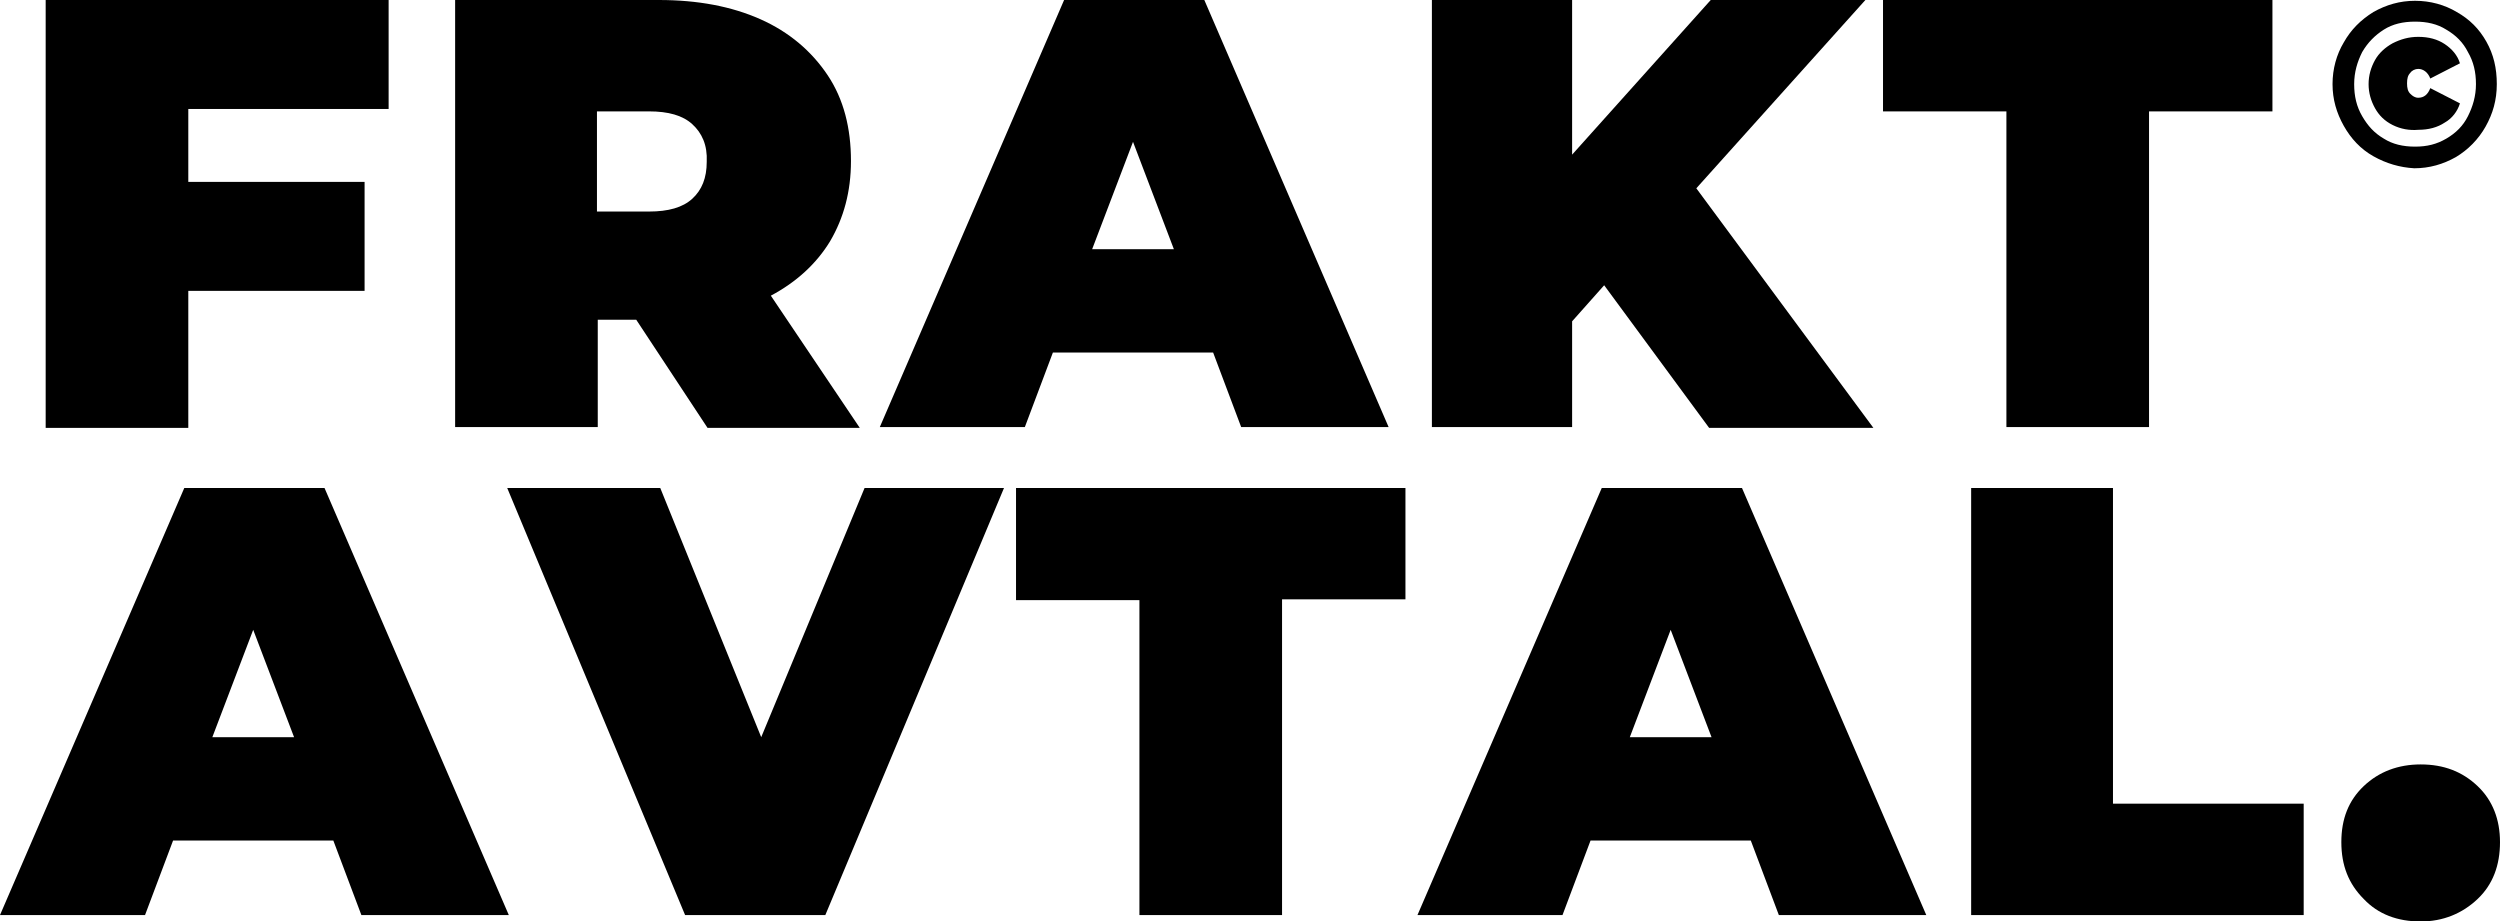
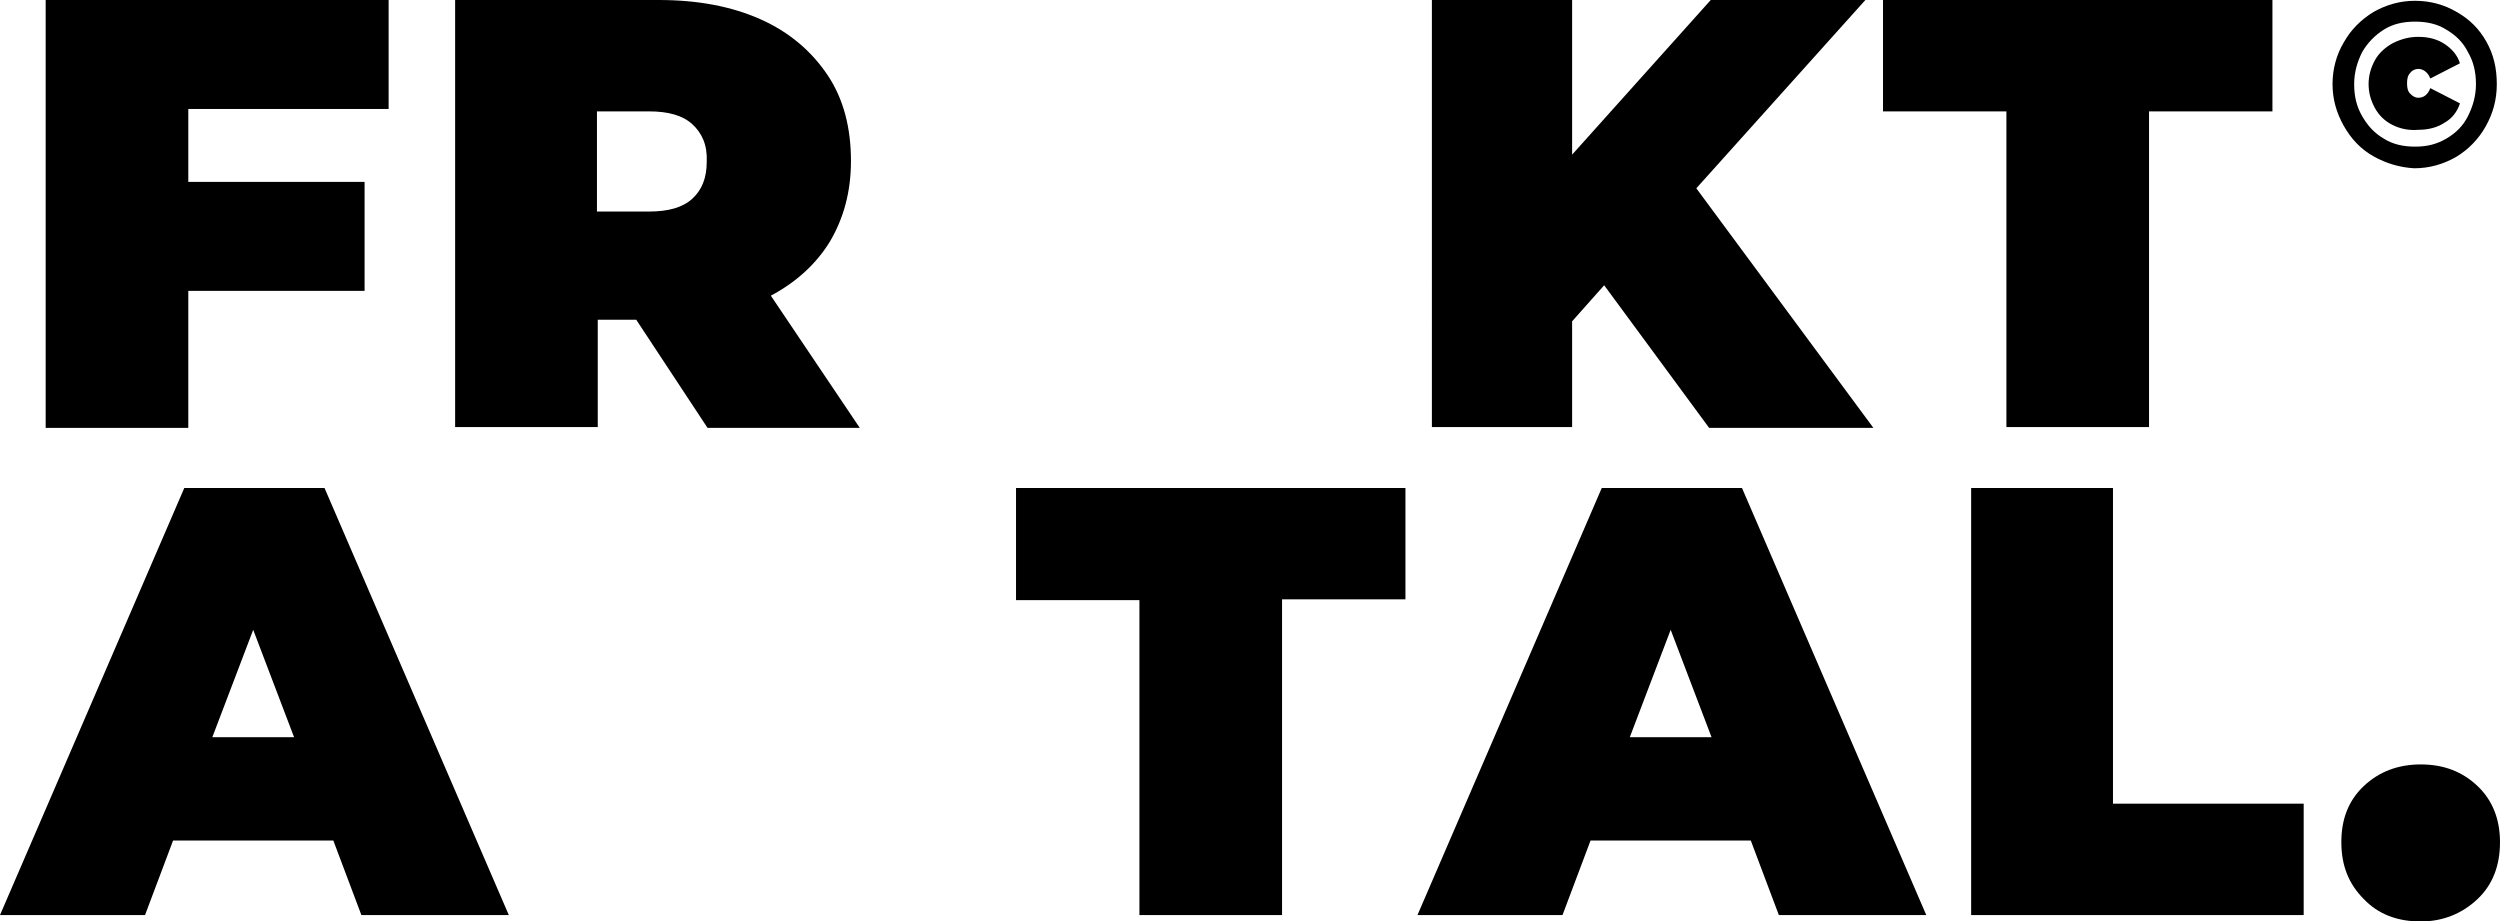
<svg xmlns="http://www.w3.org/2000/svg" version="1.1" id="Lager_1" x="0px" y="0px" viewBox="0 0 312 115" style="enable-background:new 0 0 312 115;" xml:space="preserve">
  <g>
    <path d="M23.5,13.6v9.1h22v13.6h-22v17.1H5.7V0h42.8v13.6H23.5z" />
    <path d="M79.4,39.9h-4.8v13.4H56.8V0h25.4c4.9,0,9.1,0.8,12.7,2.4c3.6,1.6,6.4,4,8.4,7c2,3,2.9,6.6,2.9,10.7c0,3.8-0.9,7.1-2.6,10 c-1.7,2.8-4.2,5.1-7.4,6.8l11.1,16.5h-19L79.4,39.9z M86.4,15.5c-1.2-1.1-3-1.6-5.4-1.6h-6.5v12.5H81c2.4,0,4.2-0.5,5.4-1.6 c1.2-1.1,1.8-2.6,1.8-4.6C88.3,18.1,87.6,16.6,86.4,15.5z" />
-     <path d="M151.4,44h-20l-3.5,9.3h-18.1l23-53.3h17.5l23,53.3h-18.4L151.4,44z M146.5,31.1l-5.1-13.4l-5.1,13.4H146.5z" />
    <path d="M200.2,35.6l-4,4.5v13.2h-17.5V0h17.5v19.3L213.5,0h19.3l-21.1,23.5l22.1,29.9h-20.5L200.2,35.6z" />
    <path d="M250.4,13.9H235V0h48.6v13.9h-15.4v39.4h-17.8V13.9z" />
  </g>
  <g>
    <path d="M296.2,19.5c-1.6-0.9-2.8-2.2-3.7-3.8c-0.9-1.6-1.4-3.3-1.4-5.2c0-1.9,0.5-3.7,1.4-5.2c0.9-1.6,2.1-2.8,3.7-3.8 c1.6-0.9,3.3-1.4,5.2-1.4s3.7,0.5,5.2,1.4c1.6,0.9,2.8,2.1,3.7,3.7c0.9,1.6,1.3,3.3,1.3,5.3s-0.5,3.7-1.4,5.3 c-0.9,1.6-2.2,2.9-3.7,3.8c-1.6,0.9-3.3,1.4-5.2,1.4C299.5,20.9,297.8,20.4,296.2,19.5z M305.3,17.3c1.2-0.7,2.1-1.6,2.7-2.8 c0.6-1.2,1-2.5,1-4s-0.3-2.8-1-4c-0.6-1.2-1.5-2.1-2.7-2.8c-1.1-0.7-2.4-1-3.9-1c-1.5,0-2.8,0.3-3.9,1c-1.1,0.7-2,1.6-2.7,2.8 c-0.6,1.2-1,2.5-1,4c0,1.5,0.3,2.8,1,4s1.5,2.1,2.7,2.8c1.1,0.7,2.4,1,3.9,1S304.1,18,305.3,17.3z M298.6,15.6 c-1-0.5-1.7-1.2-2.2-2.1c-0.5-0.9-0.8-1.9-0.8-3c0-1.1,0.3-2.1,0.8-3c0.5-0.9,1.3-1.6,2.2-2.1c1-0.5,2-0.8,3.2-0.8 c1.3,0,2.4,0.3,3.3,0.9c0.9,0.6,1.6,1.4,1.9,2.4l-3.7,1.9c-0.3-0.8-0.9-1.2-1.5-1.2c-0.4,0-0.8,0.2-1,0.5c-0.3,0.3-0.4,0.7-0.4,1.3 c0,0.6,0.1,1,0.4,1.3c0.3,0.3,0.6,0.5,1,0.5c0.7,0,1.2-0.4,1.5-1.2l3.7,1.9c-0.3,1-1,1.9-1.9,2.4c-0.9,0.6-2,0.9-3.3,0.9 C300.7,16.3,299.6,16.1,298.6,15.6z" />
  </g>
  <g>
    <path d="M41.6,104.9h-20l-3.5,9.3H0l23-53.3h17.5l23,53.3H45.1L41.6,104.9z M36.7,92l-5.1-13.4L26.5,92H36.7z" />
-     <path d="M125.3,60.9L103,114.2H85.5L63.3,60.9h19.1l12.6,31.1l12.9-31.1H125.3z" />
    <path d="M142.2,74.9h-15.4V60.9h48.6v13.9H160v39.4h-17.8V74.9z" />
    <path d="M218.5,104.9h-20l-3.5,9.3h-18.1l23-53.3h17.5l23,53.3H222L218.5,104.9z M213.6,92l-5.1-13.4L203.4,92H213.6z" />
    <path d="M245.9,60.9h17.8v39.4h23.8v13.9h-41.5V60.9z" />
    <path d="M295,112.2c-1.9-1.9-2.8-4.2-2.8-7.1c0-2.9,0.9-5.2,2.8-7c1.9-1.8,4.3-2.7,7.1-2.7c2.9,0,5.2,0.9,7.1,2.7 c1.9,1.8,2.8,4.2,2.8,7c0,2.9-0.9,5.3-2.8,7.1s-4.3,2.8-7.1,2.8C299.2,115,296.8,114.1,295,112.2z" />
  </g>
</svg>